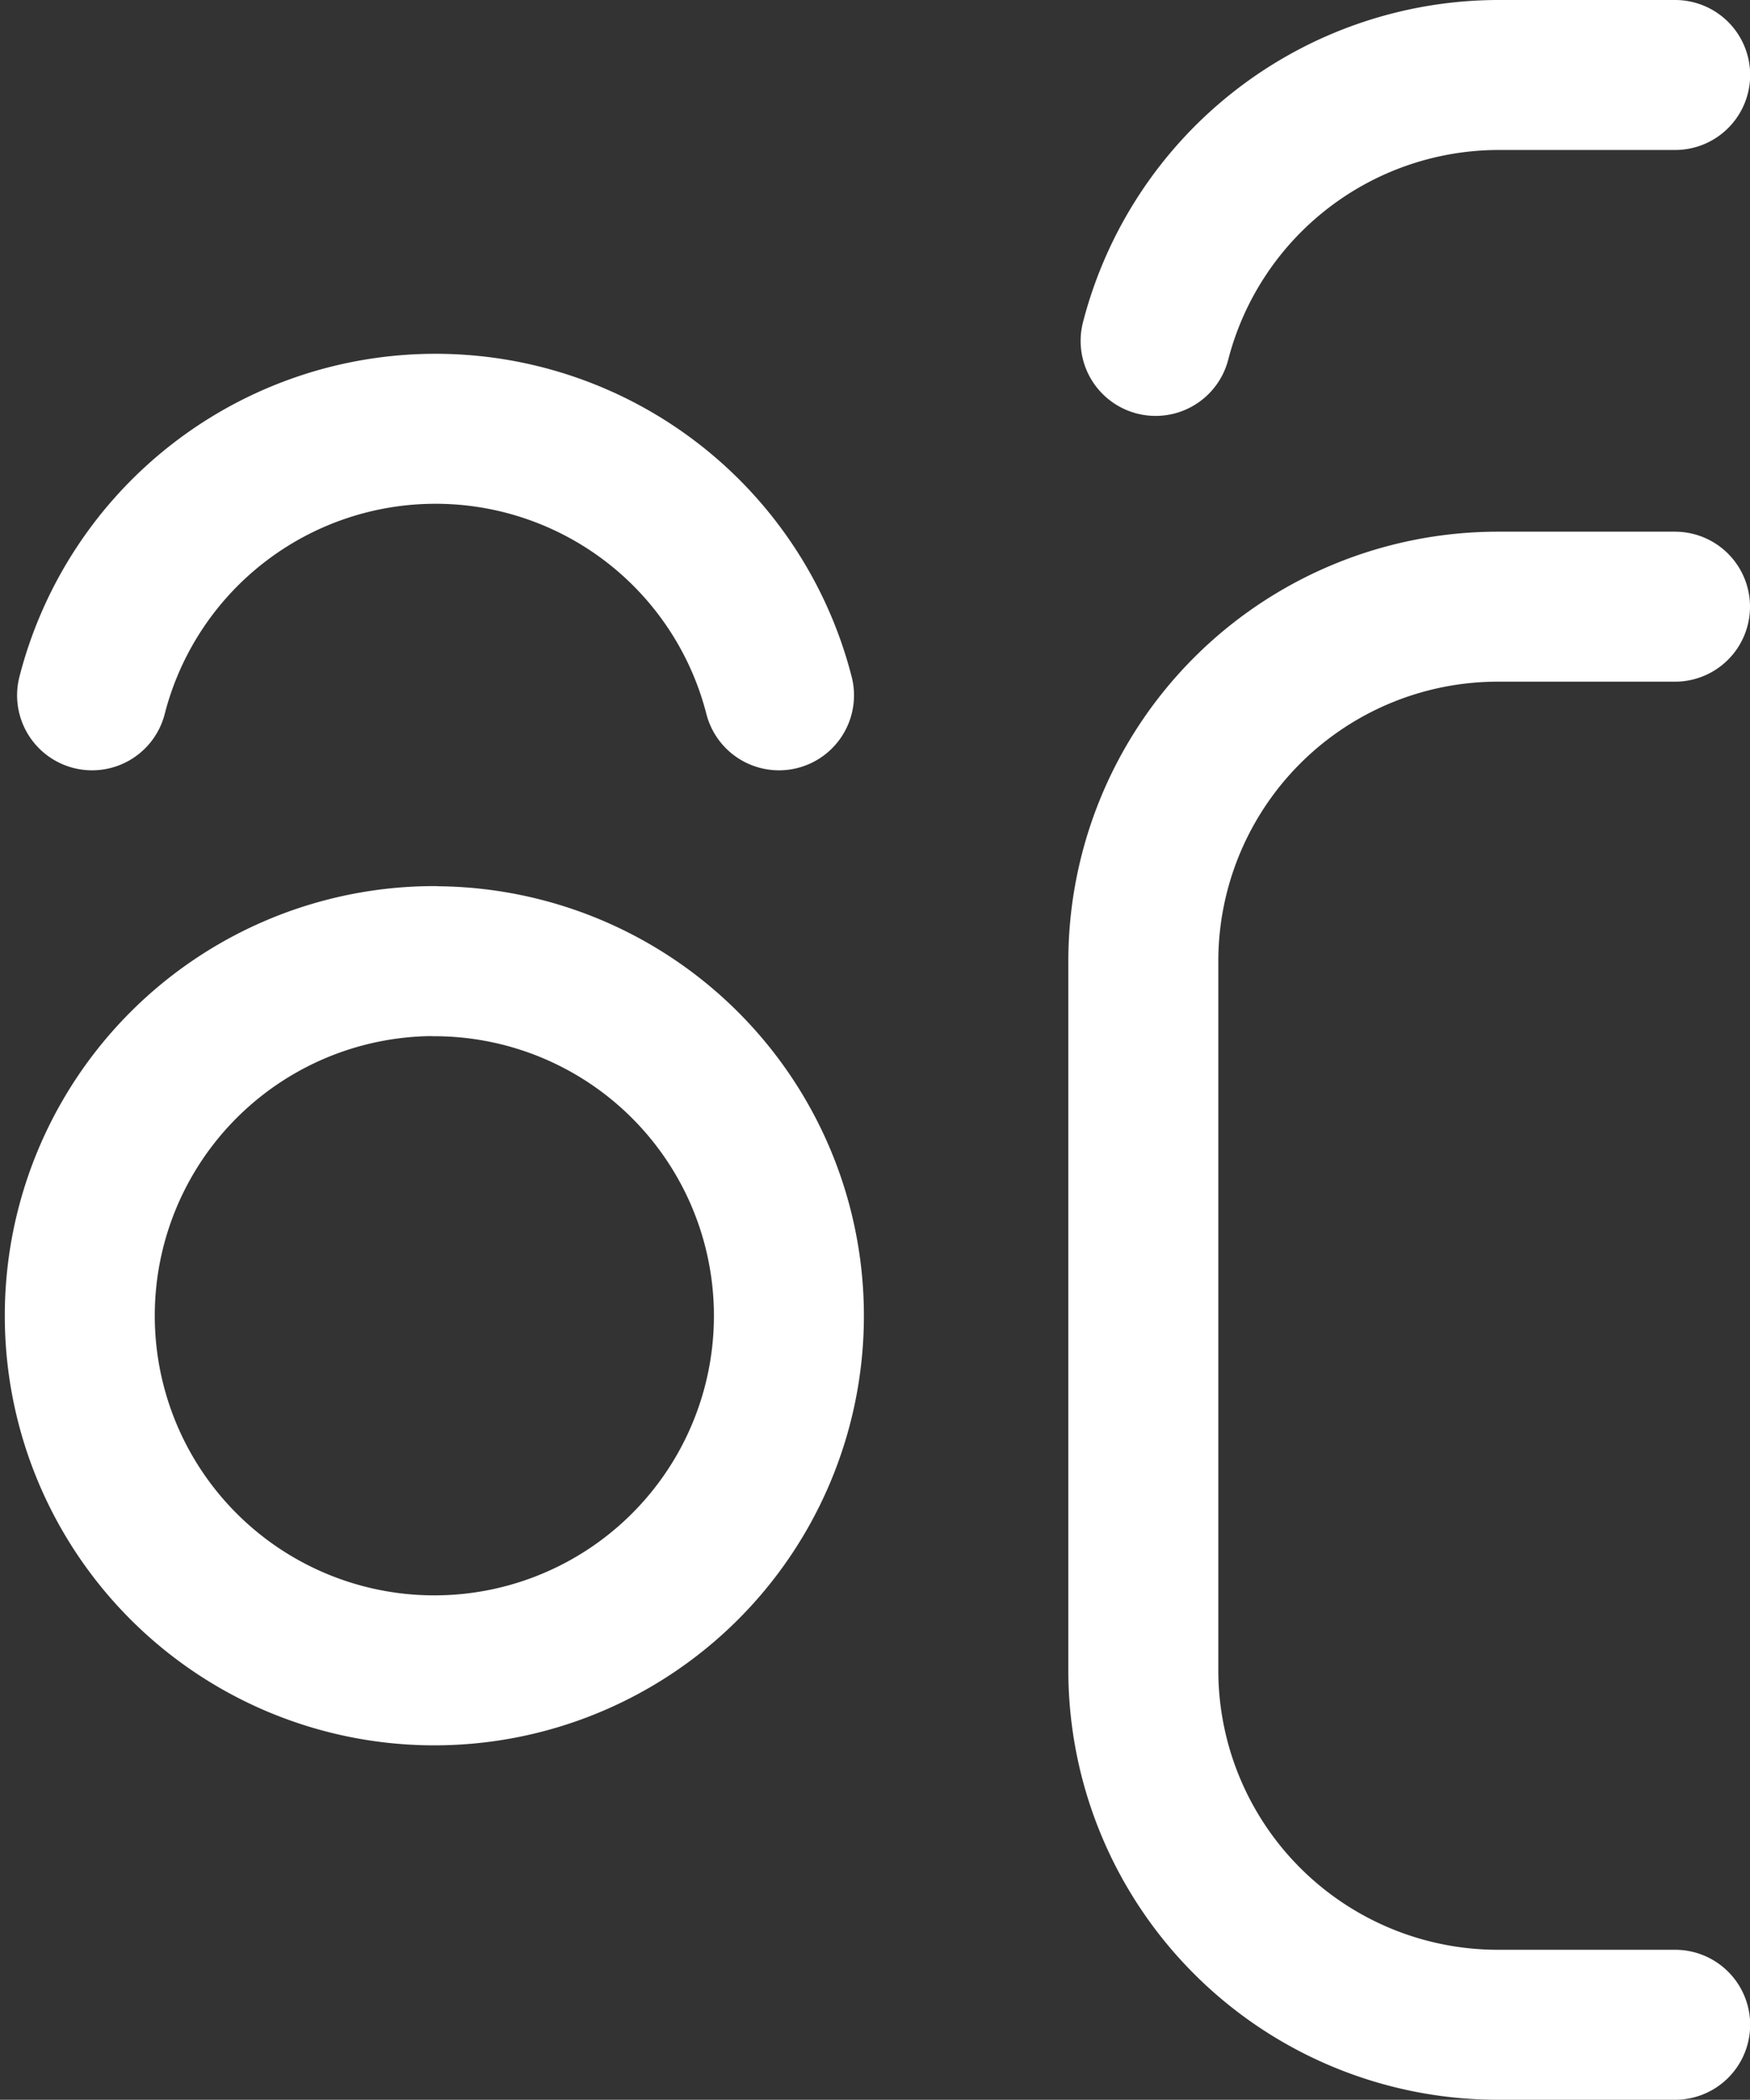
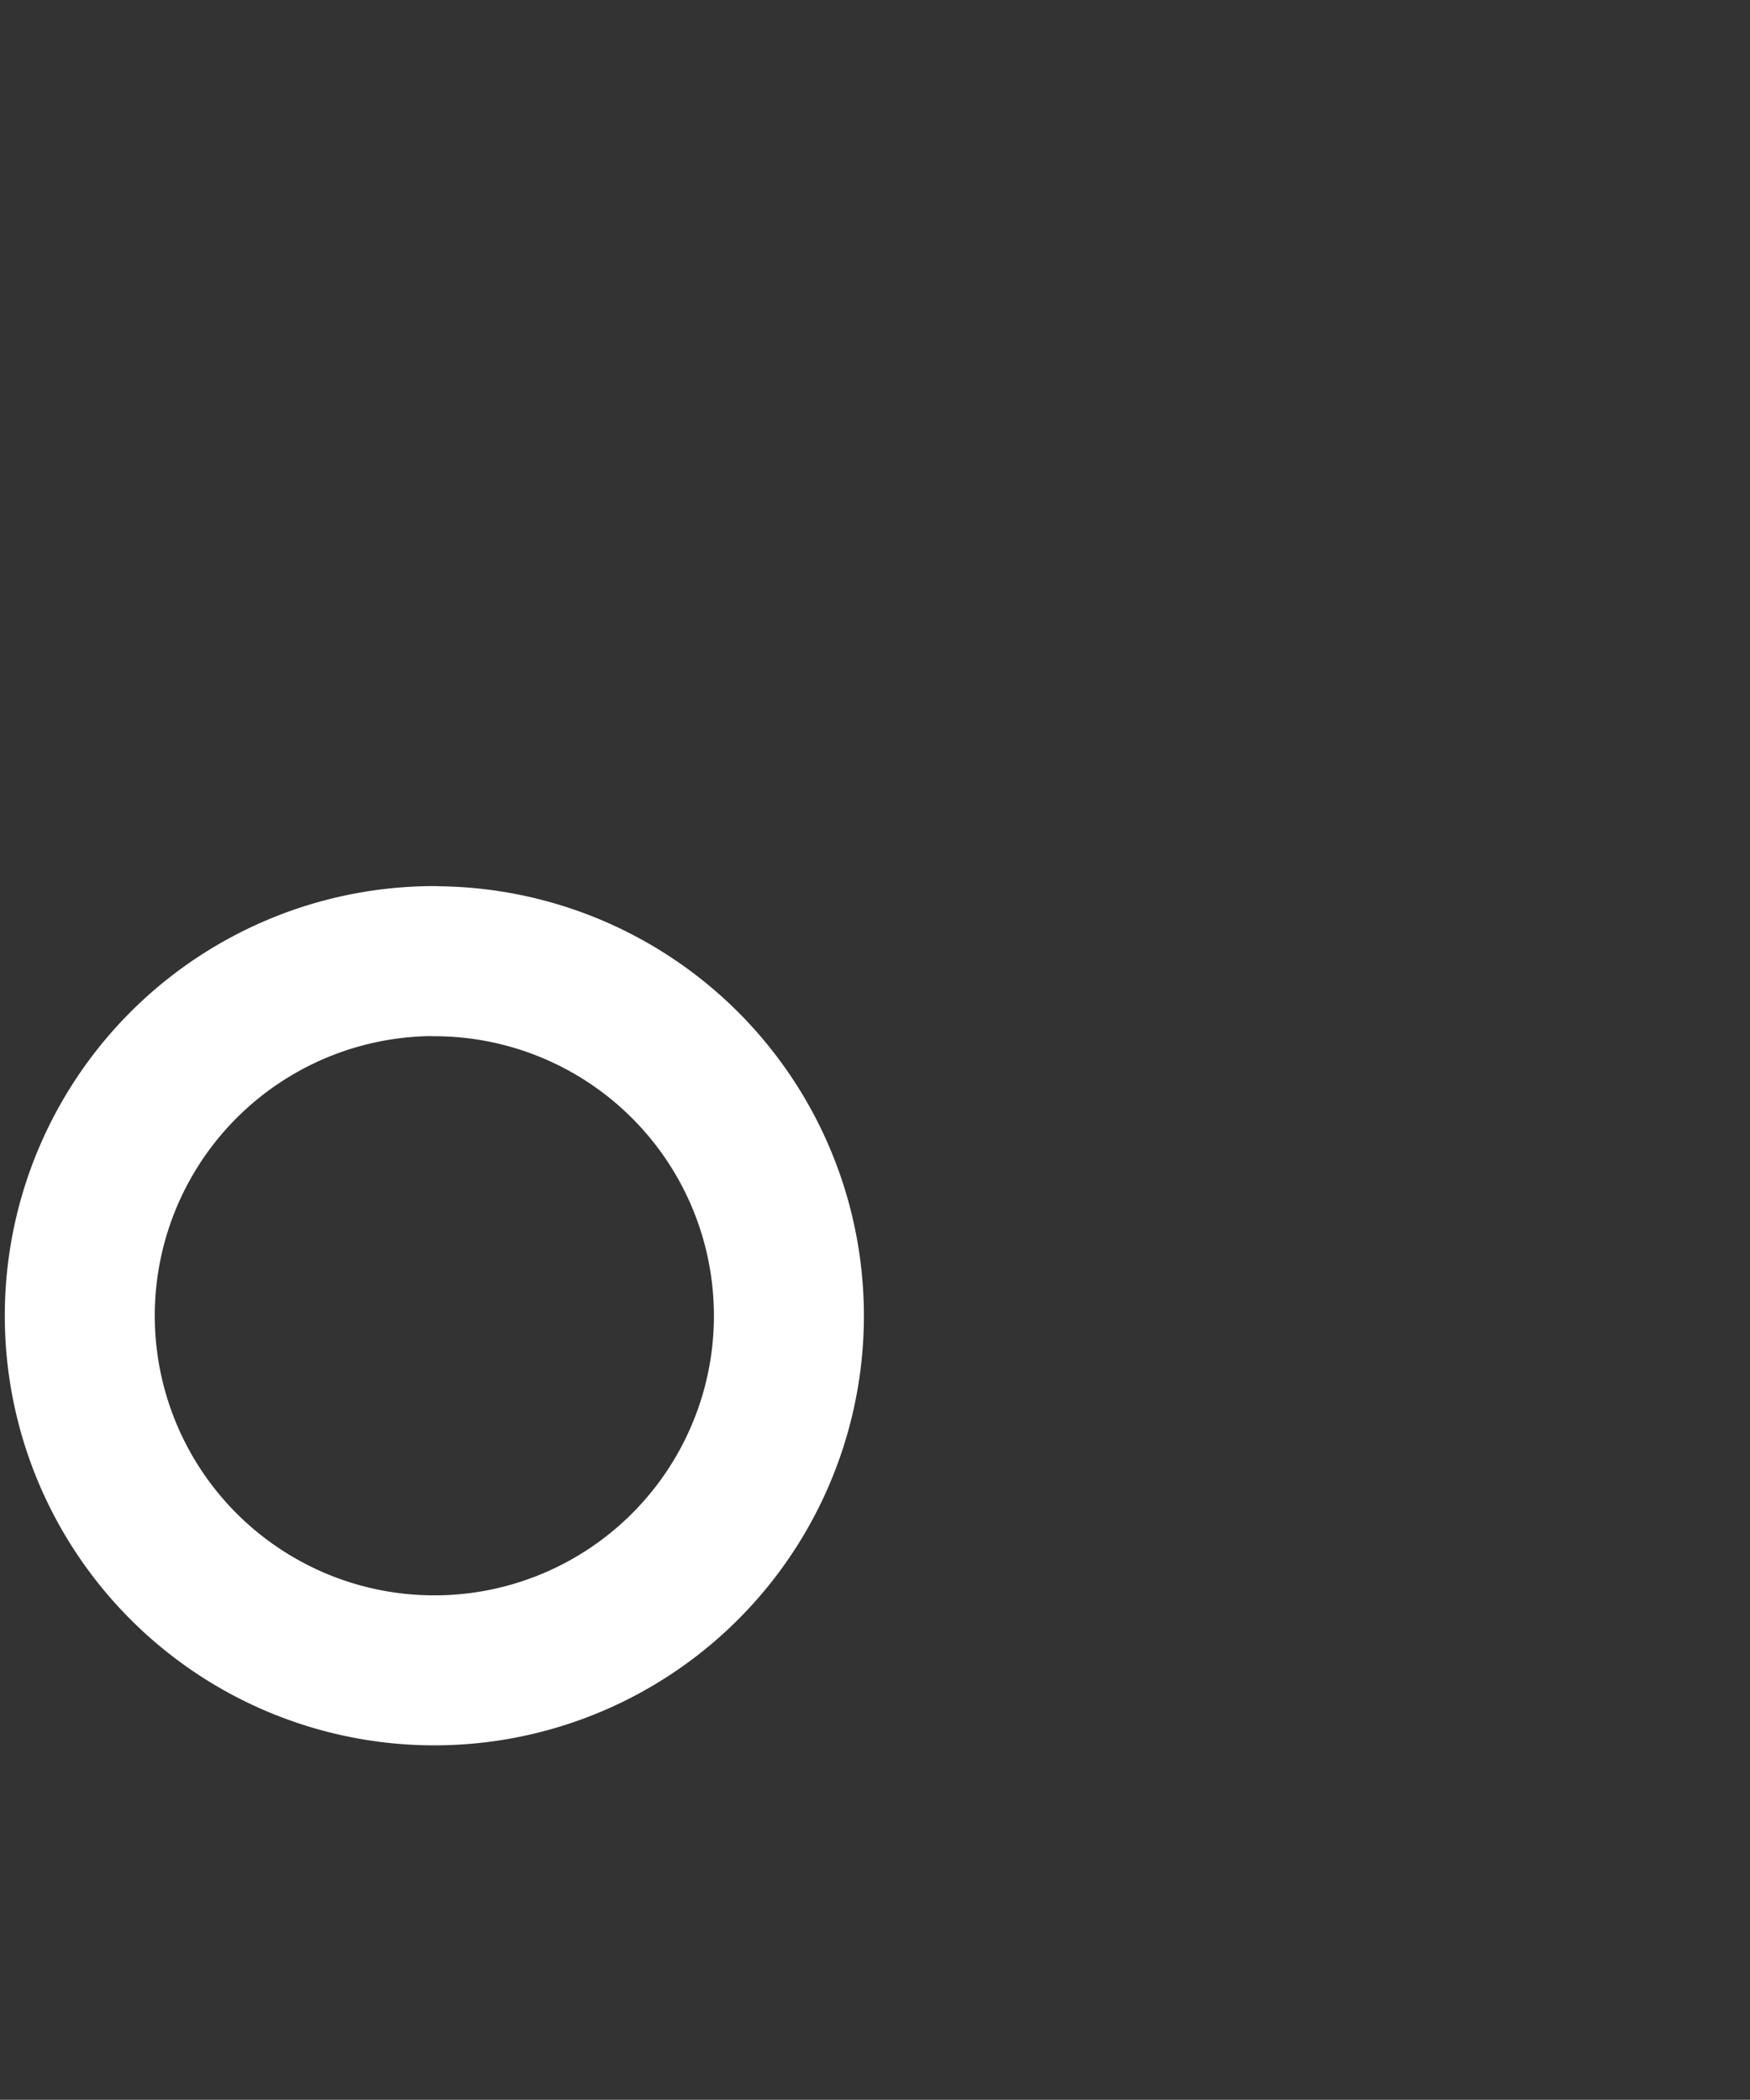
<svg xmlns="http://www.w3.org/2000/svg" height="14" viewBox="0 0 11.668 14" width="11.668">
  <rect x="0" y="0" width="11.668" height="14" fill="#333333" stroke="none" />
  <g fill="none" stroke="#fff" stroke-linecap="round" stroke-linejoin="round">
-     <path d="m10.955 26.045v-1.181a2.364 2.364 0 0 0 -2.364-2.364h-4.727a2.364 2.364 0 0 0 -2.364 2.364v1.182" transform="matrix(0 -1 1 0 -14.877 15)" />
    <path d="m12.227 6.864a2.364 2.364 0 1 1 -2.363-2.364 2.364 2.364 0 0 1 2.364 2.364z" transform="matrix(0 -1 1 0 -3.968 18.636)" />
-     <path d="m31.773 26.164v-1.182a2.364 2.364 0 0 0 -1.773-2.282" transform="matrix(0 -1 1 0 -14.995 32.273)" />
-     <path d="m24 4.7a2.364 2.364 0 0 1 0 4.58" transform="matrix(0 -1 1 0 -4.086 28.636)" />
  </g>
</svg>